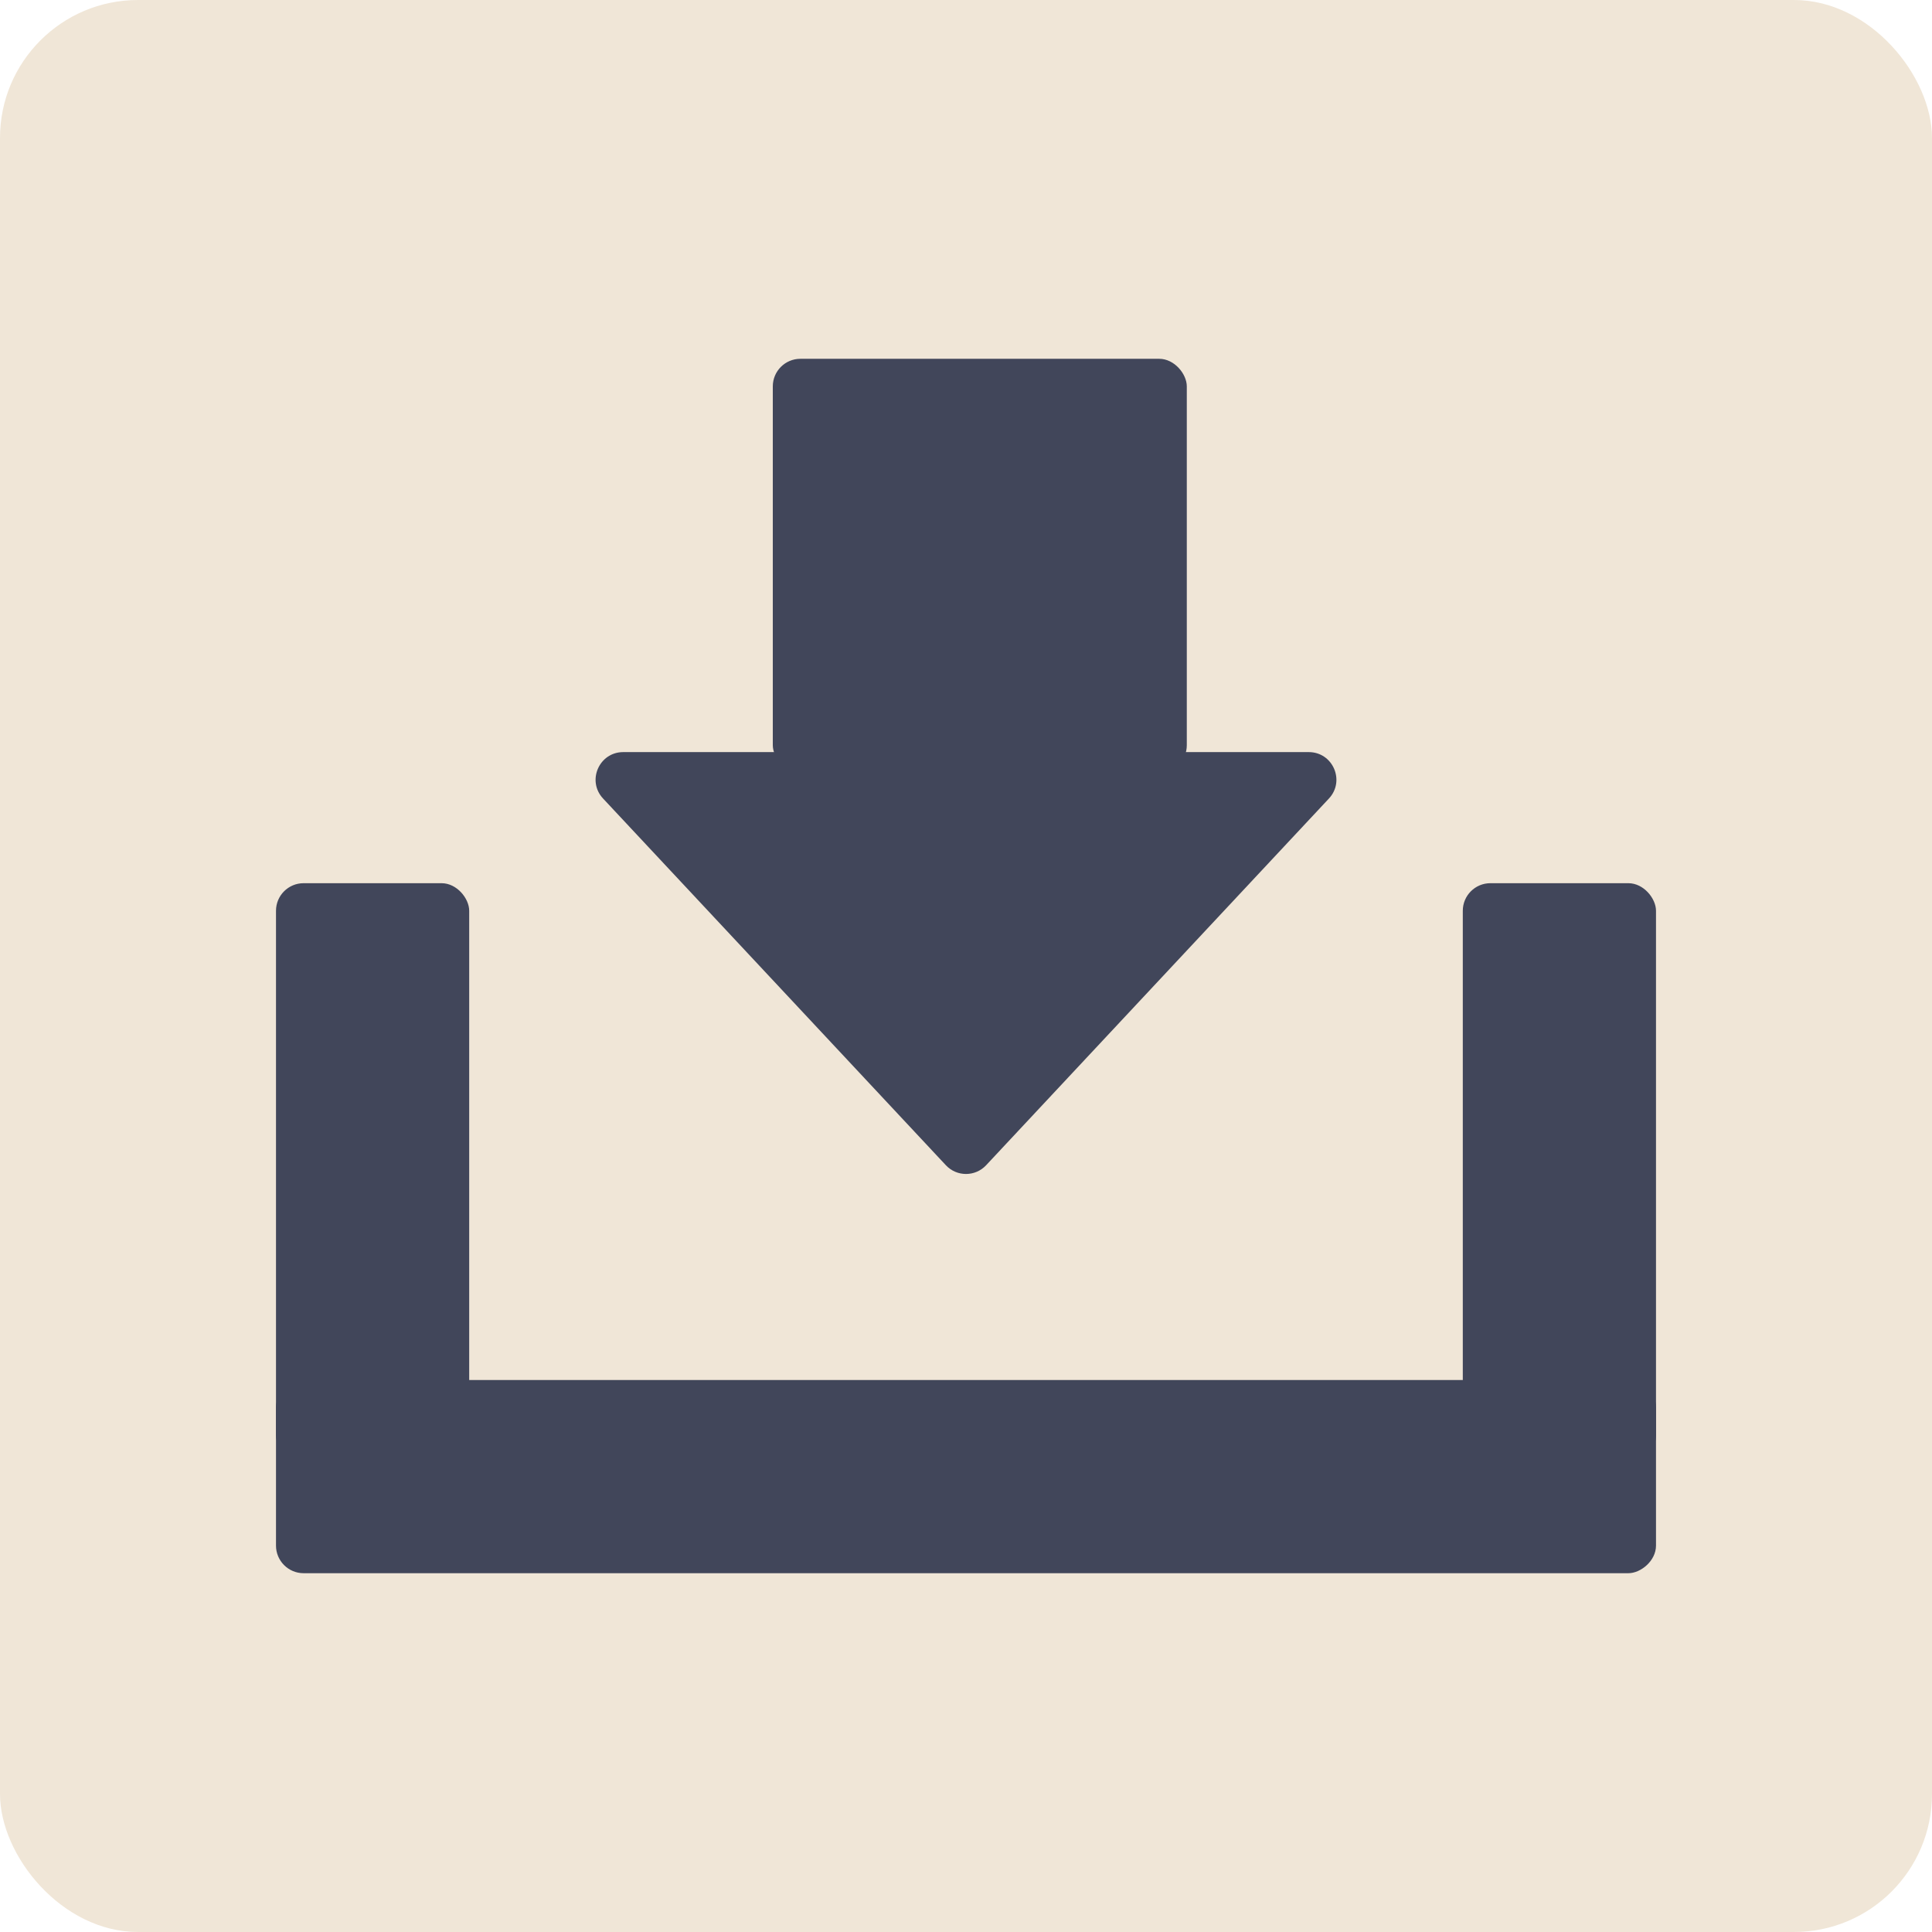
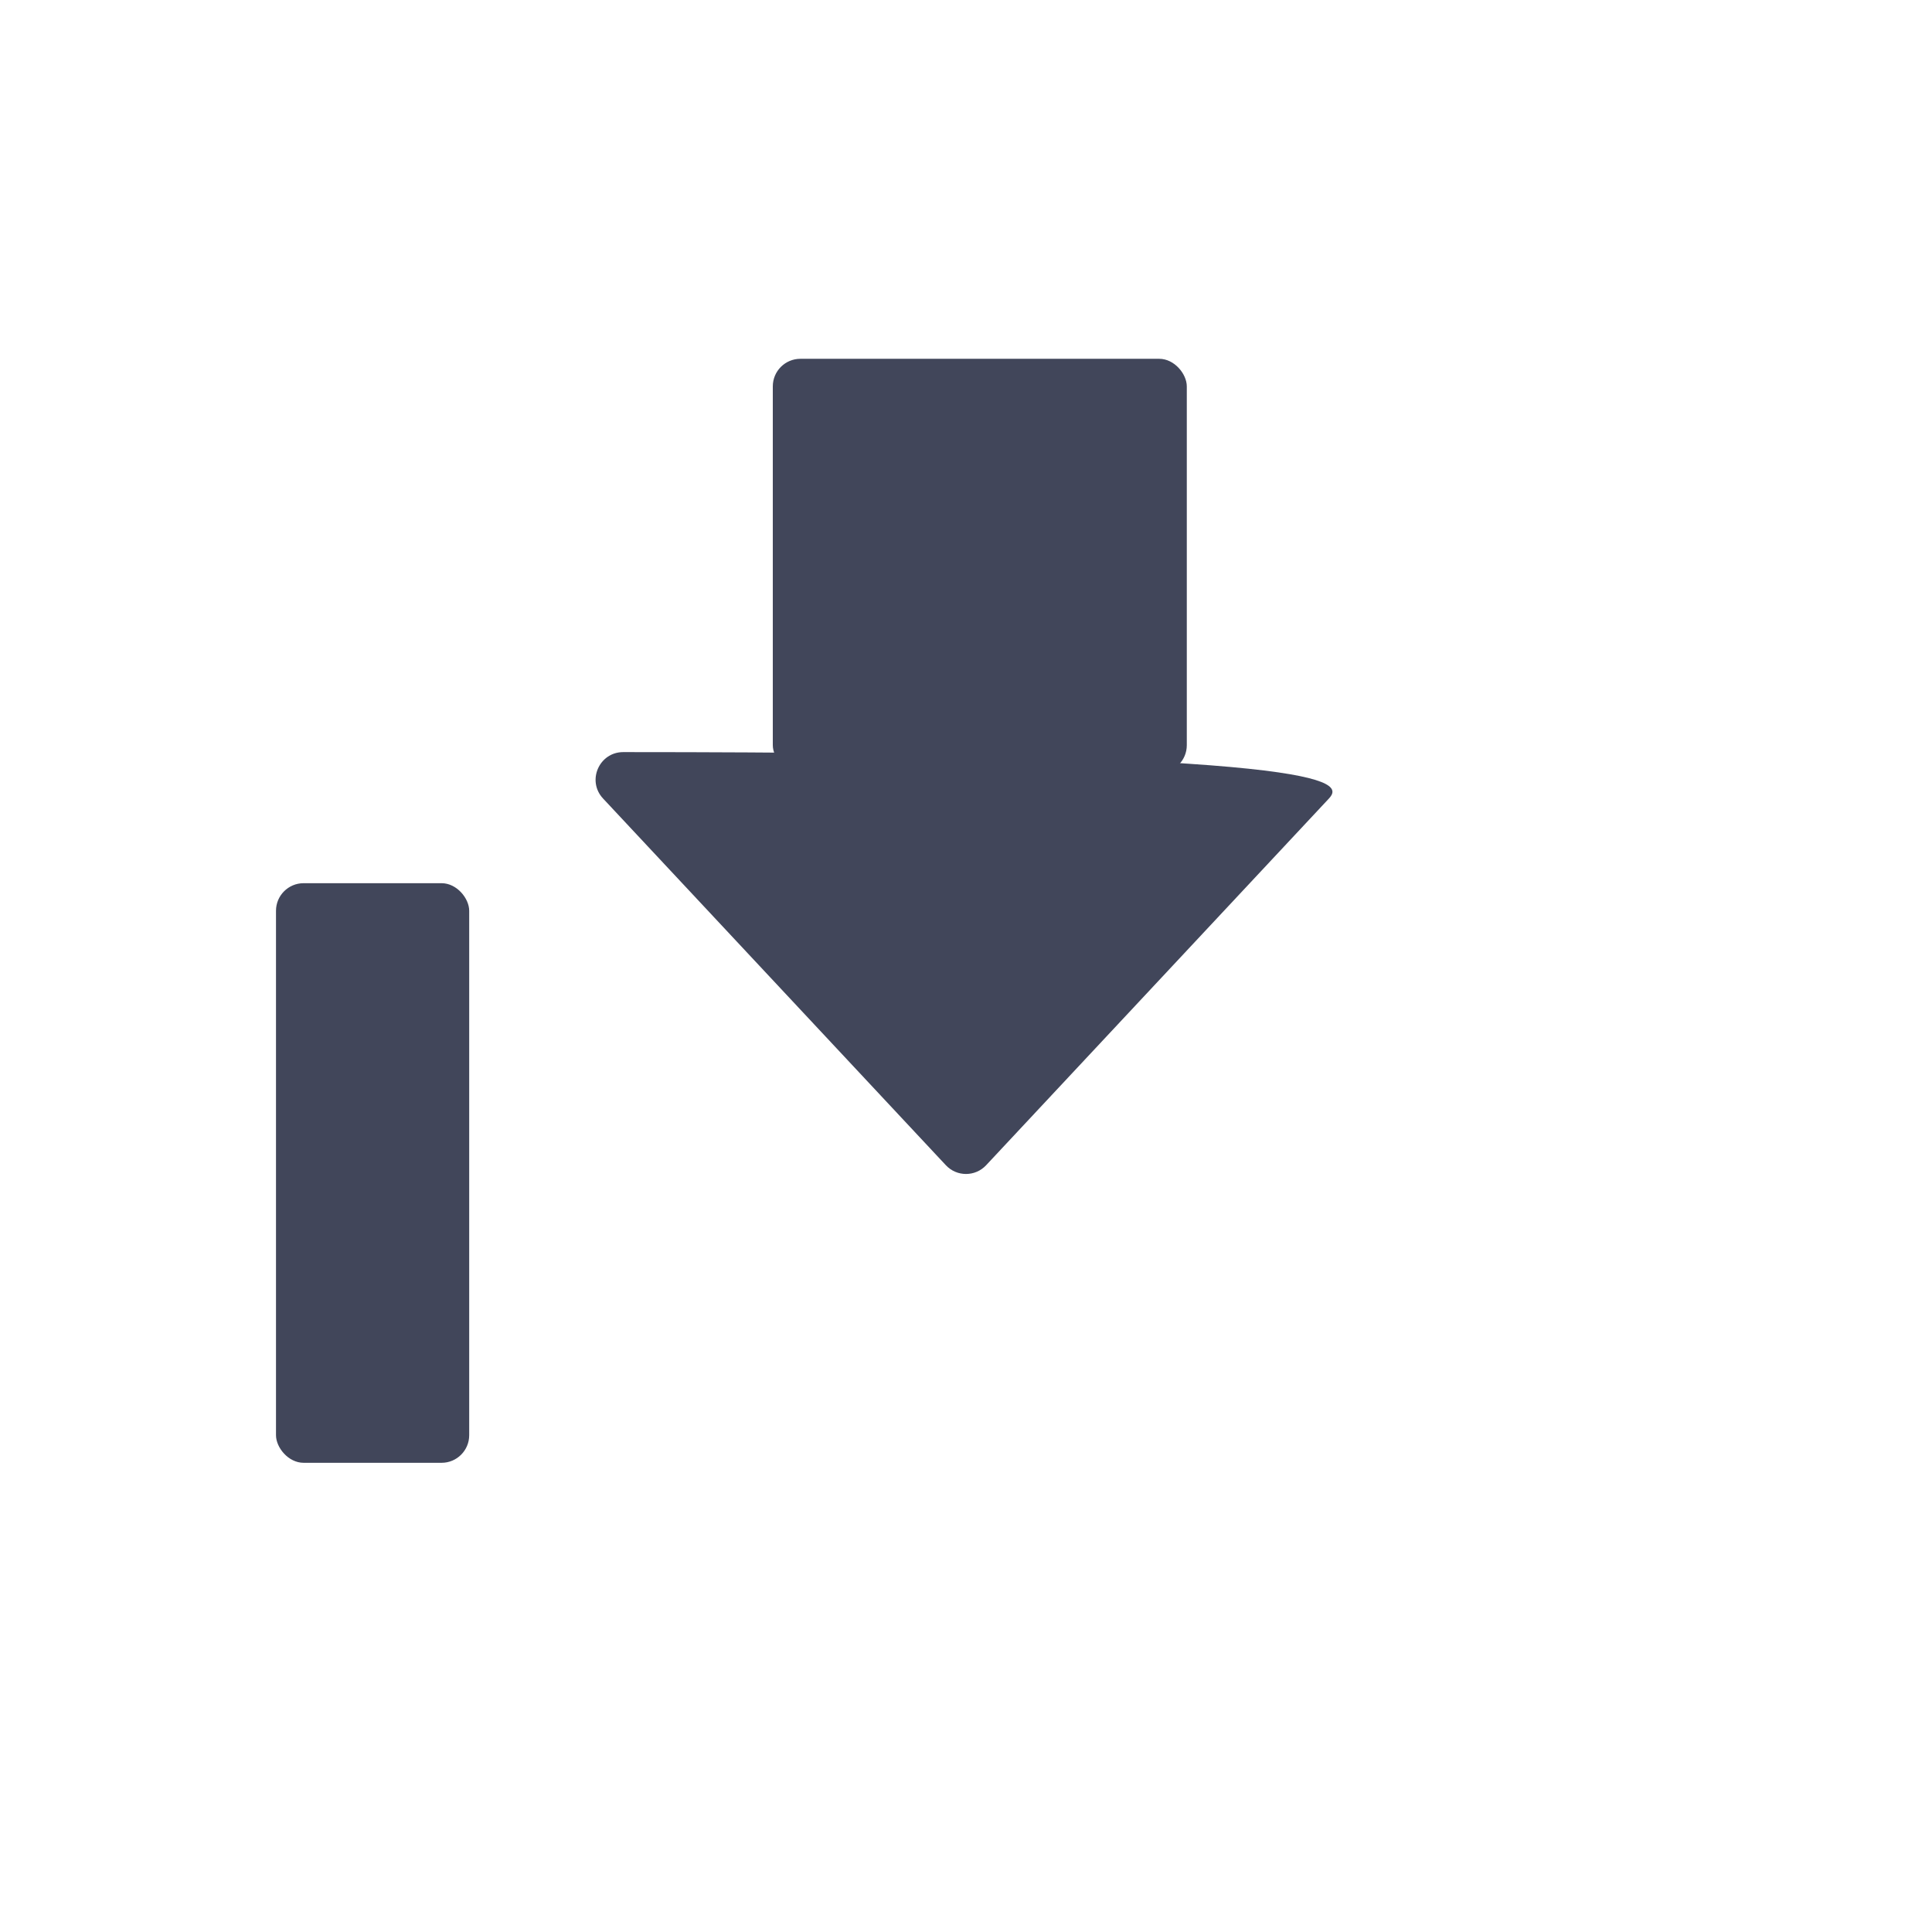
<svg xmlns="http://www.w3.org/2000/svg" width="70" height="70" viewBox="0 0 70 70" fill="none">
-   <rect width="70" height="70" rx="5" fill="#F0E6D7" />
  <rect x="28" y="13" width="15" height="15" rx="1" fill="#41465A" />
-   <rect x="60" y="50" width="7" height="50" rx="1" transform="rotate(90 60 50)" fill="#41465A" />
-   <rect x="53" y="32" width="7" height="21" rx="1" fill="#41465A" />
-   <path d="M35.73 42.218C35.335 42.641 34.665 42.641 34.27 42.218L21.851 28.933C21.253 28.294 21.706 27.25 22.581 27.25H47.419C48.294 27.25 48.747 28.294 48.149 28.933L35.73 42.218Z" fill="#41465A" />
+   <path d="M35.73 42.218C35.335 42.641 34.665 42.641 34.27 42.218L21.851 28.933C21.253 28.294 21.706 27.25 22.581 27.25C48.294 27.25 48.747 28.294 48.149 28.933L35.73 42.218Z" fill="#41465A" />
  <rect x="10" y="32" width="7" height="21" rx="1" fill="#41465A" />
</svg>